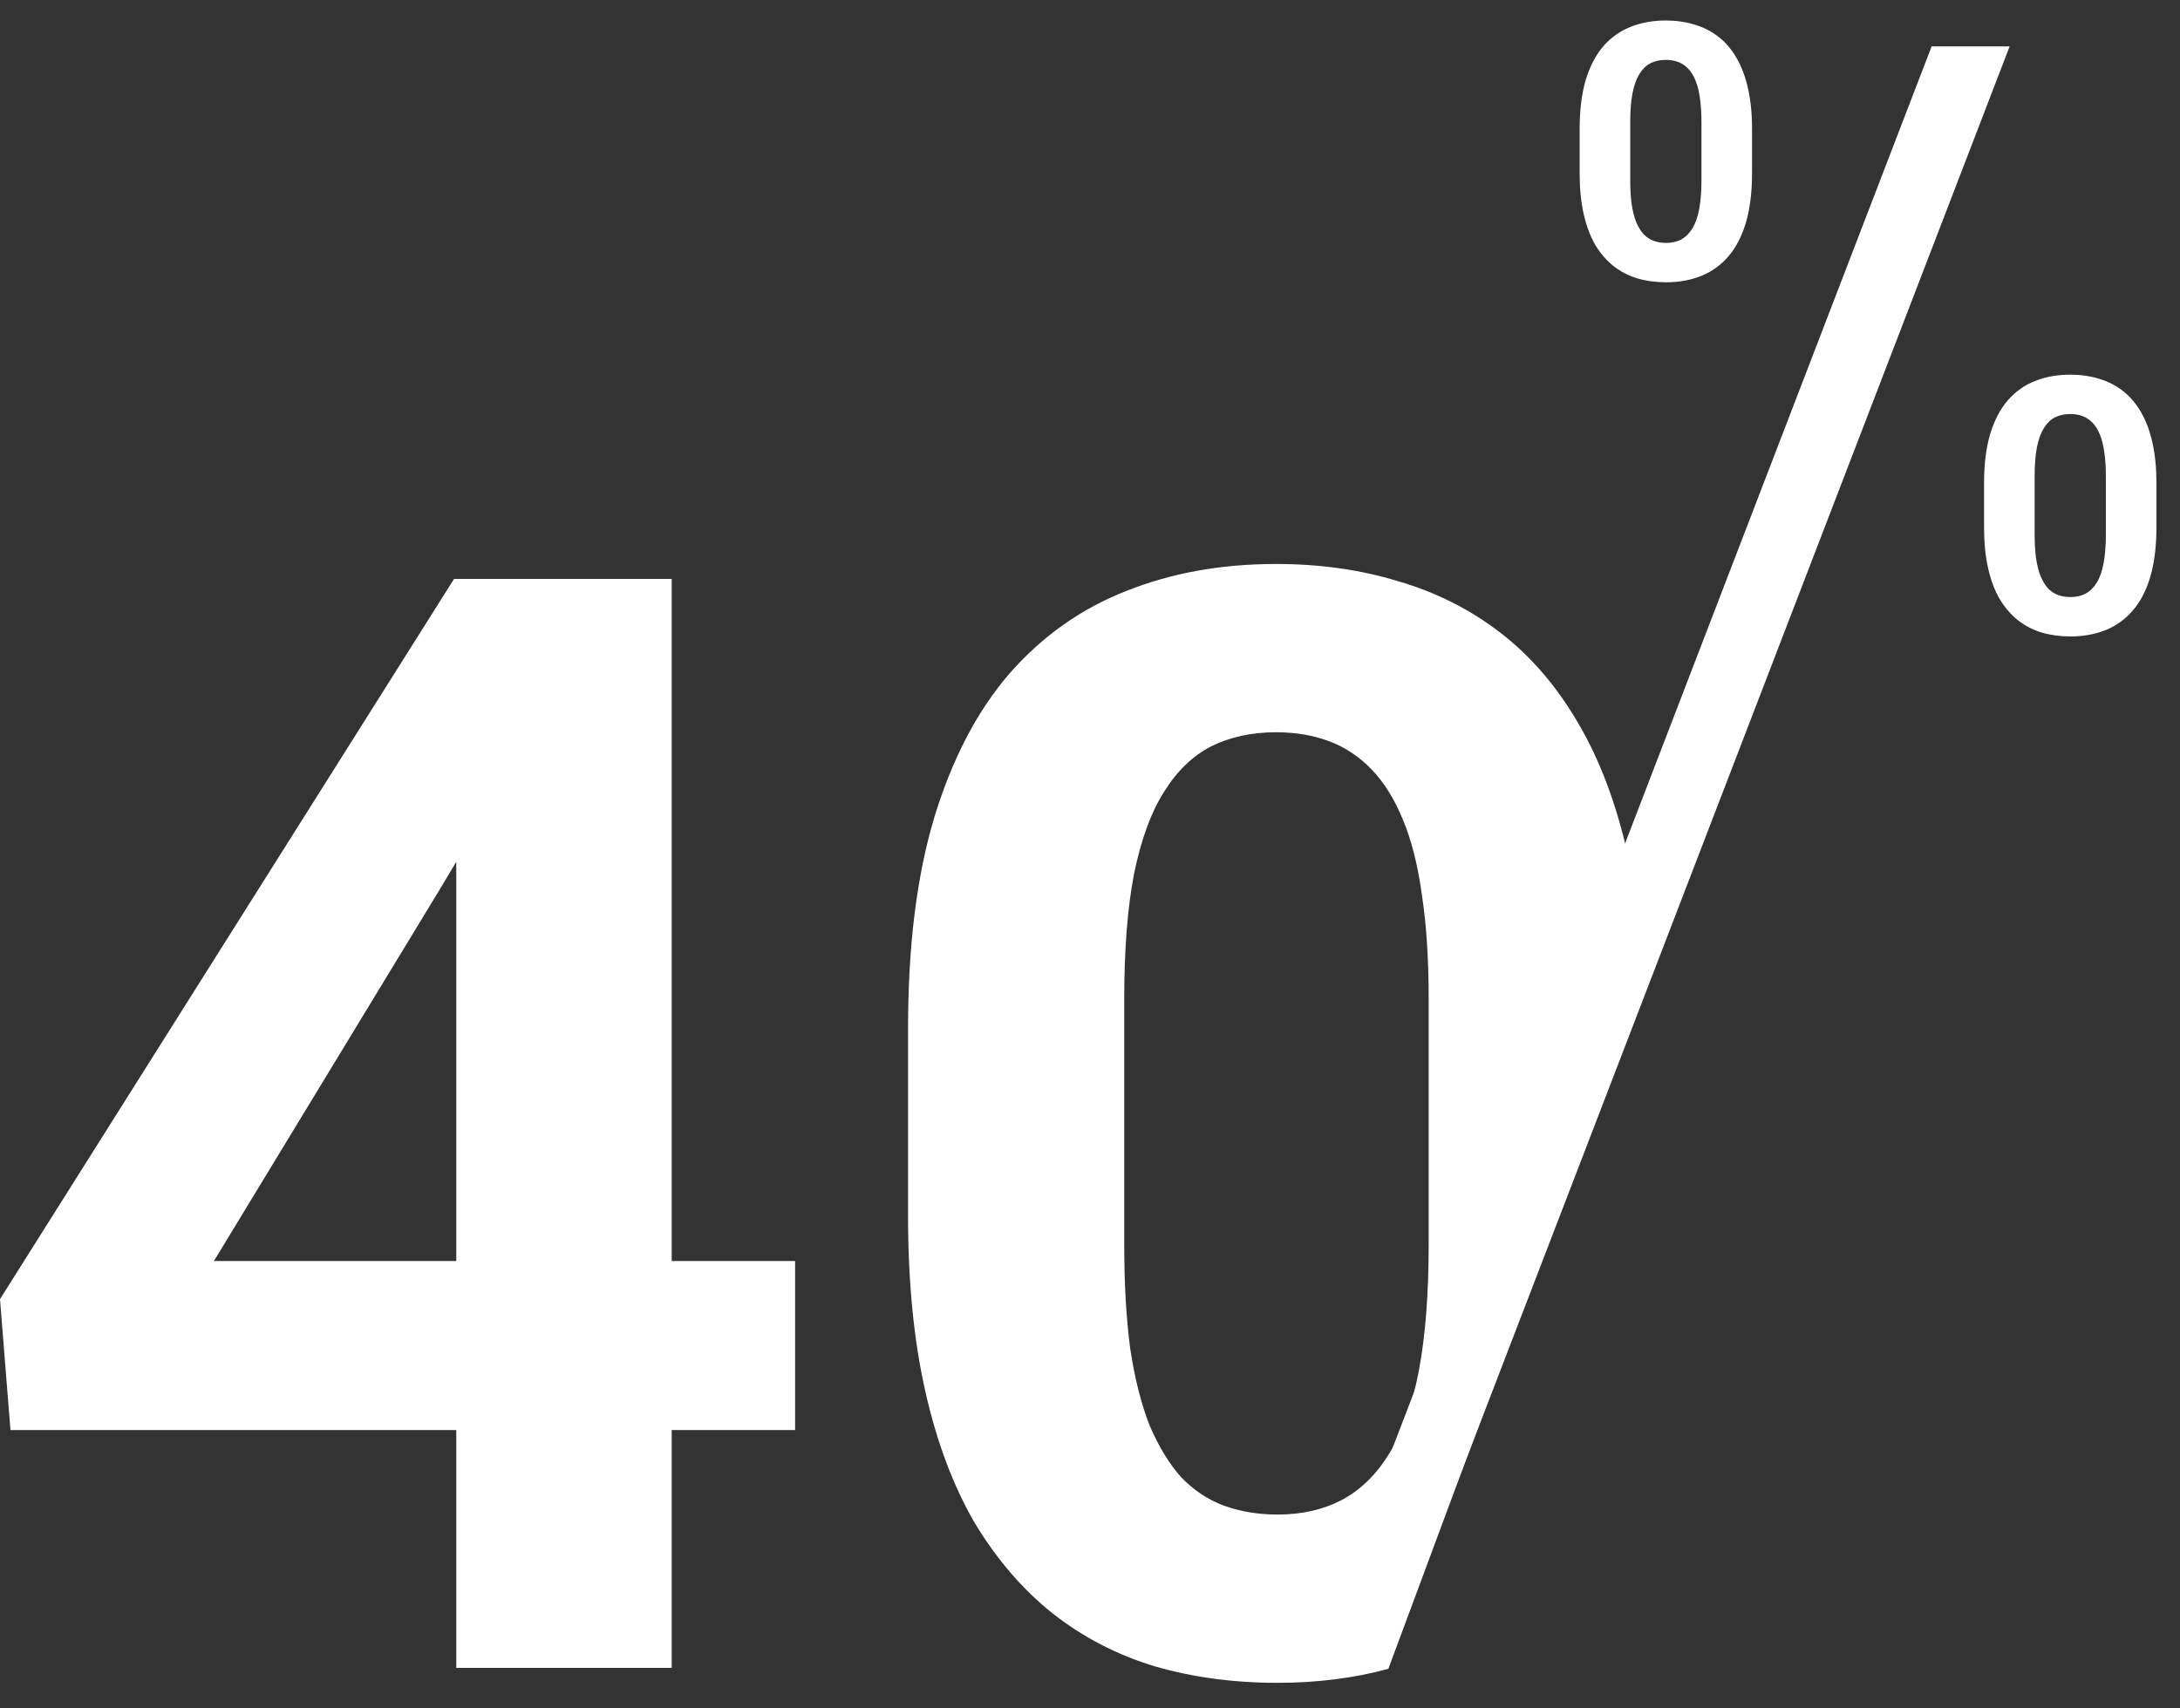
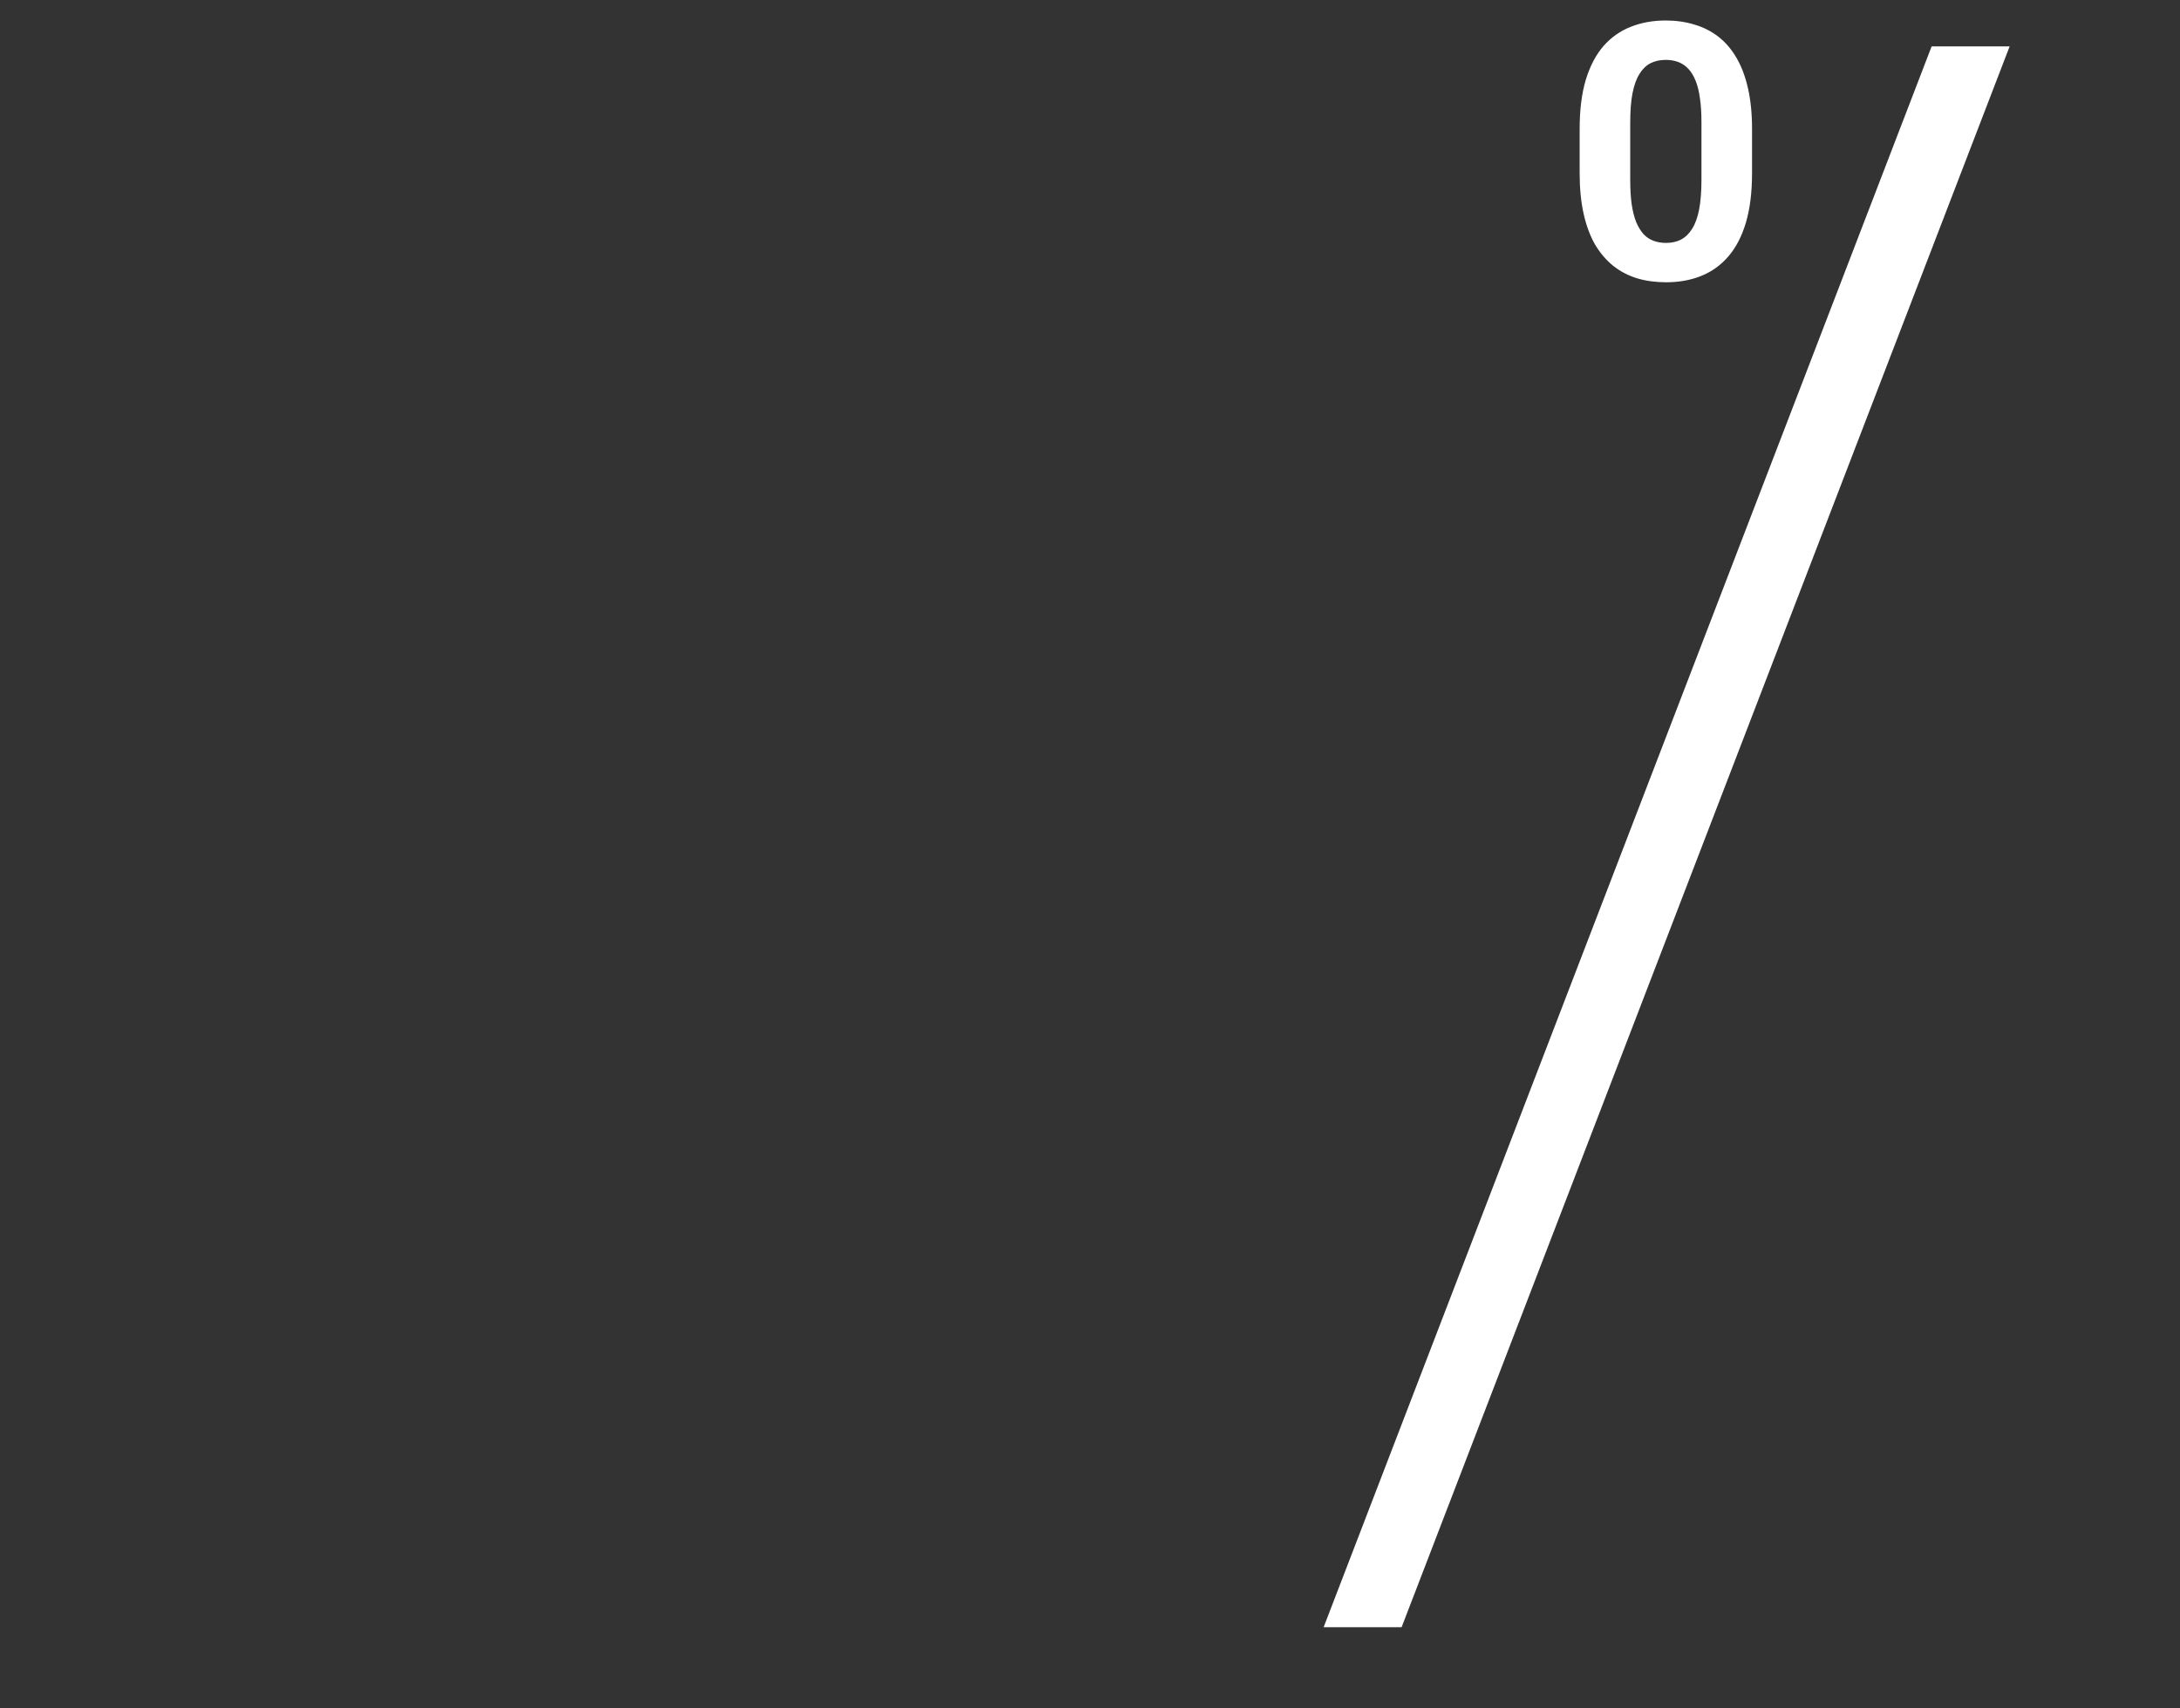
<svg xmlns="http://www.w3.org/2000/svg" width="74" height="58" viewBox="0 0 74 58" fill="none">
  <rect x="0" y="0" width="74" height="58" fill="#333333" stroke="none" />
-   <path fill-rule="evenodd" clip-rule="evenodd" d="M26.99 48.549V42.811H22.801V19.655H21.227H15.488H15.412L0 44.106L0.355 48.549H15.488V56.624H22.801V48.549H26.99ZM15.488 29.257L14.93 30.192L7.262 42.811H15.488V29.257ZM55.8 33.317L47.127 56.657C45.962 56.973 44.708 57.132 43.367 57.132C41.878 57.132 40.49 56.945 39.203 56.573C37.917 56.184 36.757 55.583 35.725 54.77C34.709 53.958 33.829 52.934 33.084 51.698C32.356 50.445 31.797 48.956 31.408 47.229C31.019 45.503 30.824 43.522 30.824 41.288V34.889C30.824 32.113 31.12 29.735 31.713 27.755C32.322 25.757 33.177 24.124 34.277 22.854C35.395 21.585 36.715 20.654 38.238 20.061C39.762 19.452 41.454 19.147 43.316 19.147C44.806 19.147 46.185 19.342 47.455 19.731C48.742 20.104 49.901 20.688 50.934 21.483C51.966 22.279 52.846 23.303 53.574 24.555C54.302 25.791 54.861 27.272 55.25 28.999C55.545 30.293 55.728 31.732 55.8 33.317ZM48.496 33.899V42.253C48.496 43.928 48.386 45.35 48.166 46.518C47.946 47.686 47.607 48.634 47.15 49.362C46.71 50.073 46.169 50.598 45.525 50.936C44.899 51.258 44.18 51.419 43.367 51.419C42.707 51.419 42.098 51.317 41.539 51.114C40.997 50.911 40.515 50.589 40.092 50.149C39.685 49.692 39.33 49.108 39.025 48.397C38.738 47.669 38.518 46.797 38.365 45.782C38.23 44.766 38.162 43.59 38.162 42.253V33.899C38.162 32.24 38.272 30.835 38.492 29.684C38.729 28.516 39.068 27.585 39.508 26.891C39.948 26.18 40.481 25.664 41.107 25.342C41.751 25.021 42.487 24.86 43.316 24.86C43.977 24.86 44.578 24.962 45.119 25.165C45.661 25.368 46.143 25.689 46.566 26.13C46.99 26.57 47.345 27.145 47.633 27.856C47.921 28.55 48.132 29.396 48.268 30.395C48.42 31.394 48.496 32.562 48.496 33.899Z" fill="white" />
  <path d="M68.217 1.575L47.578 55.243H44.931L65.569 1.575H68.217Z" fill="white" />
  <path d="M59.473 4.379V5.876C59.473 6.526 59.404 7.086 59.265 7.557C59.126 8.025 58.926 8.409 58.665 8.71C58.407 9.007 58.1 9.227 57.744 9.369C57.388 9.512 56.992 9.583 56.556 9.583C56.208 9.583 55.883 9.54 55.582 9.452C55.281 9.361 55.01 9.221 54.768 9.031C54.53 8.841 54.324 8.601 54.15 8.312C53.98 8.019 53.849 7.67 53.758 7.266C53.667 6.862 53.621 6.399 53.621 5.876V4.379C53.621 3.73 53.691 3.173 53.829 2.71C53.972 2.243 54.172 1.861 54.429 1.564C54.691 1.267 55 1.049 55.356 0.91C55.712 0.768 56.108 0.696 56.544 0.696C56.893 0.696 57.215 0.742 57.512 0.833C57.813 0.92 58.085 1.057 58.326 1.243C58.568 1.429 58.774 1.669 58.944 1.962C59.114 2.251 59.245 2.597 59.336 3.001C59.427 3.401 59.473 3.861 59.473 4.379ZM57.756 6.102V4.148C57.756 3.835 57.738 3.562 57.703 3.328C57.671 3.094 57.621 2.896 57.554 2.734C57.487 2.567 57.404 2.433 57.304 2.33C57.206 2.227 57.093 2.152 56.966 2.104C56.839 2.057 56.699 2.033 56.544 2.033C56.35 2.033 56.178 2.07 56.027 2.146C55.881 2.221 55.756 2.342 55.653 2.508C55.55 2.67 55.471 2.888 55.416 3.162C55.364 3.431 55.338 3.76 55.338 4.148V6.102C55.338 6.415 55.354 6.69 55.386 6.928C55.421 7.165 55.473 7.369 55.54 7.54C55.611 7.706 55.695 7.843 55.79 7.95C55.889 8.053 56.002 8.128 56.128 8.175C56.259 8.223 56.402 8.247 56.556 8.247C56.746 8.247 56.914 8.209 57.061 8.134C57.211 8.054 57.338 7.932 57.441 7.765C57.548 7.595 57.627 7.373 57.679 7.1C57.73 6.827 57.756 6.494 57.756 6.102Z" fill="white" />
-   <path d="M73.2 16.403V17.9C73.2 18.549 73.131 19.11 72.992 19.581C72.854 20.048 72.654 20.432 72.392 20.733C72.135 21.03 71.828 21.25 71.472 21.393C71.115 21.535 70.719 21.607 70.284 21.607C69.935 21.607 69.61 21.563 69.309 21.476C69.008 21.385 68.737 21.244 68.496 21.054C68.258 20.864 68.052 20.624 67.878 20.335C67.707 20.042 67.577 19.694 67.486 19.29C67.394 18.886 67.349 18.422 67.349 17.9V16.403C67.349 15.753 67.418 15.197 67.557 14.733C67.7 14.266 67.9 13.884 68.157 13.587C68.418 13.29 68.727 13.072 69.084 12.934C69.44 12.791 69.836 12.72 70.272 12.72C70.62 12.72 70.943 12.765 71.24 12.856C71.541 12.943 71.812 13.08 72.054 13.266C72.295 13.452 72.501 13.692 72.672 13.985C72.842 14.274 72.973 14.621 73.064 15.024C73.155 15.425 73.2 15.884 73.2 16.403ZM71.484 18.125V16.171C71.484 15.858 71.466 15.585 71.43 15.351C71.398 15.118 71.349 14.92 71.282 14.757C71.214 14.591 71.131 14.456 71.032 14.353C70.933 14.25 70.82 14.175 70.693 14.127C70.567 14.08 70.426 14.056 70.272 14.056C70.078 14.056 69.905 14.094 69.755 14.169C69.608 14.244 69.484 14.365 69.381 14.531C69.278 14.694 69.198 14.912 69.143 15.185C69.091 15.454 69.066 15.783 69.066 16.171V18.125C69.066 18.438 69.082 18.713 69.113 18.951C69.149 19.189 69.2 19.393 69.268 19.563C69.339 19.729 69.422 19.866 69.517 19.973C69.616 20.076 69.729 20.151 69.856 20.199C69.987 20.246 70.129 20.27 70.284 20.27C70.474 20.27 70.642 20.232 70.788 20.157C70.939 20.078 71.066 19.955 71.169 19.789C71.276 19.619 71.355 19.397 71.406 19.123C71.458 18.85 71.484 18.517 71.484 18.125Z" fill="white" />
</svg>